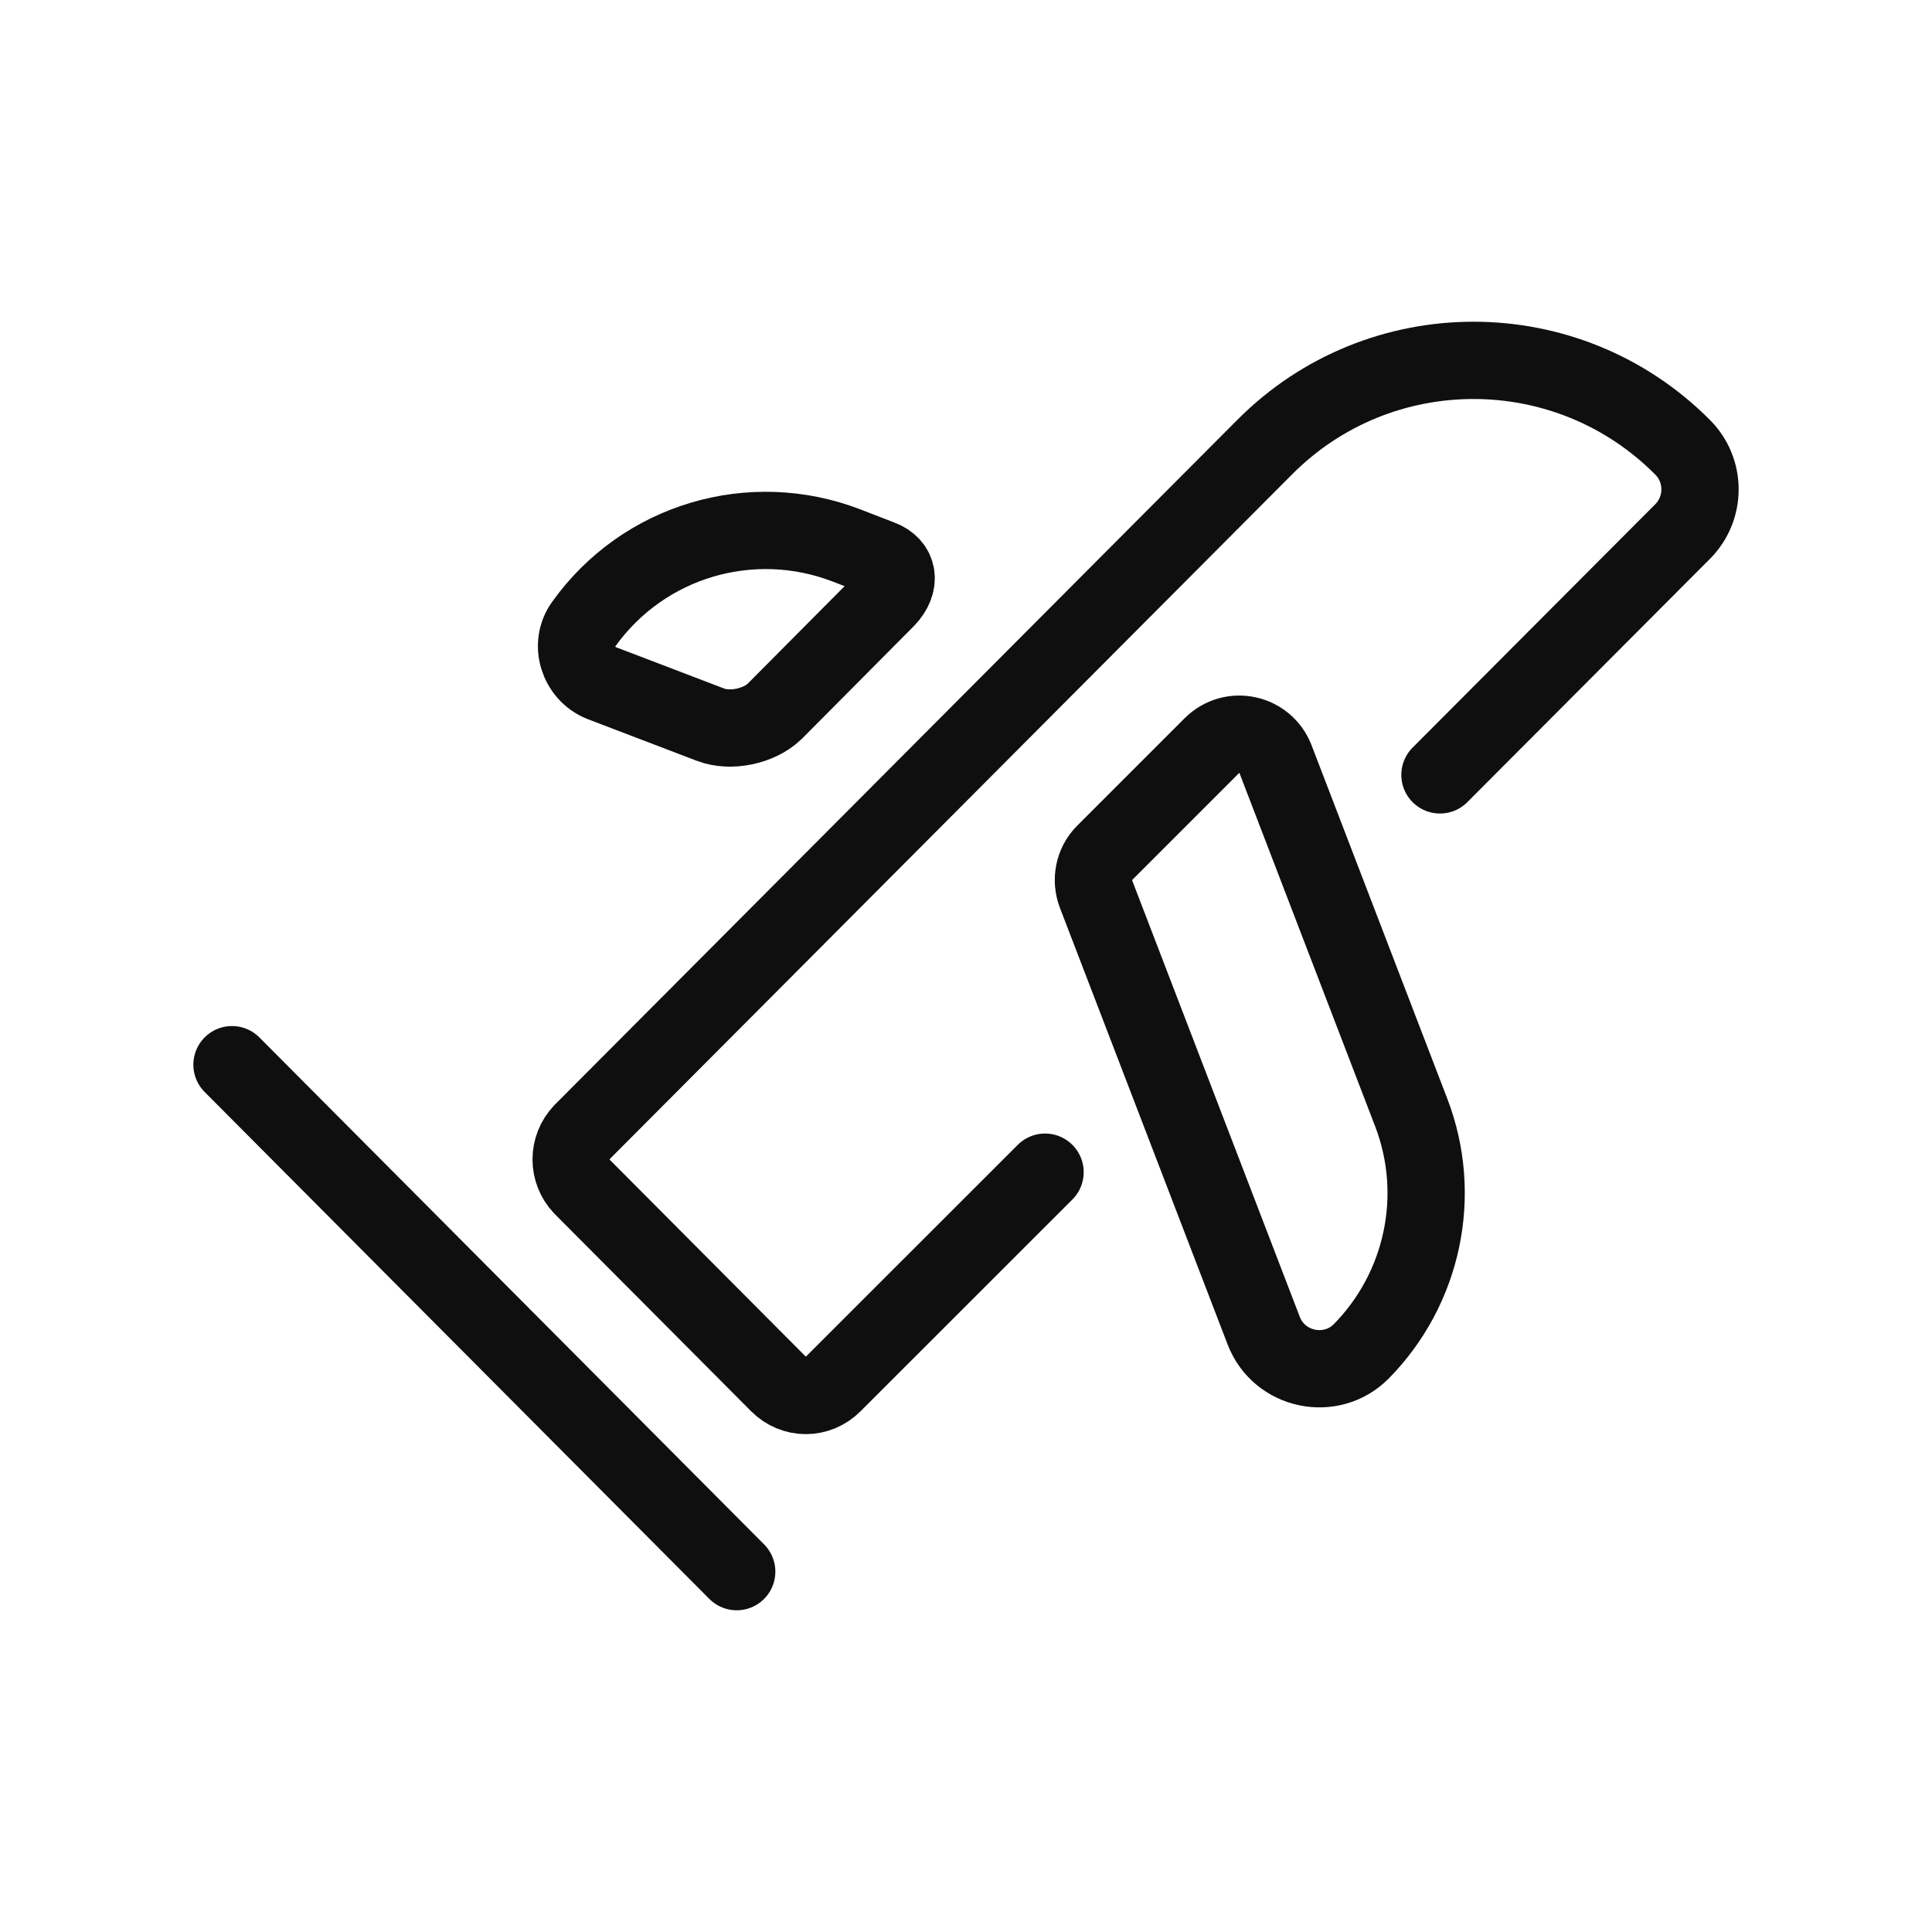
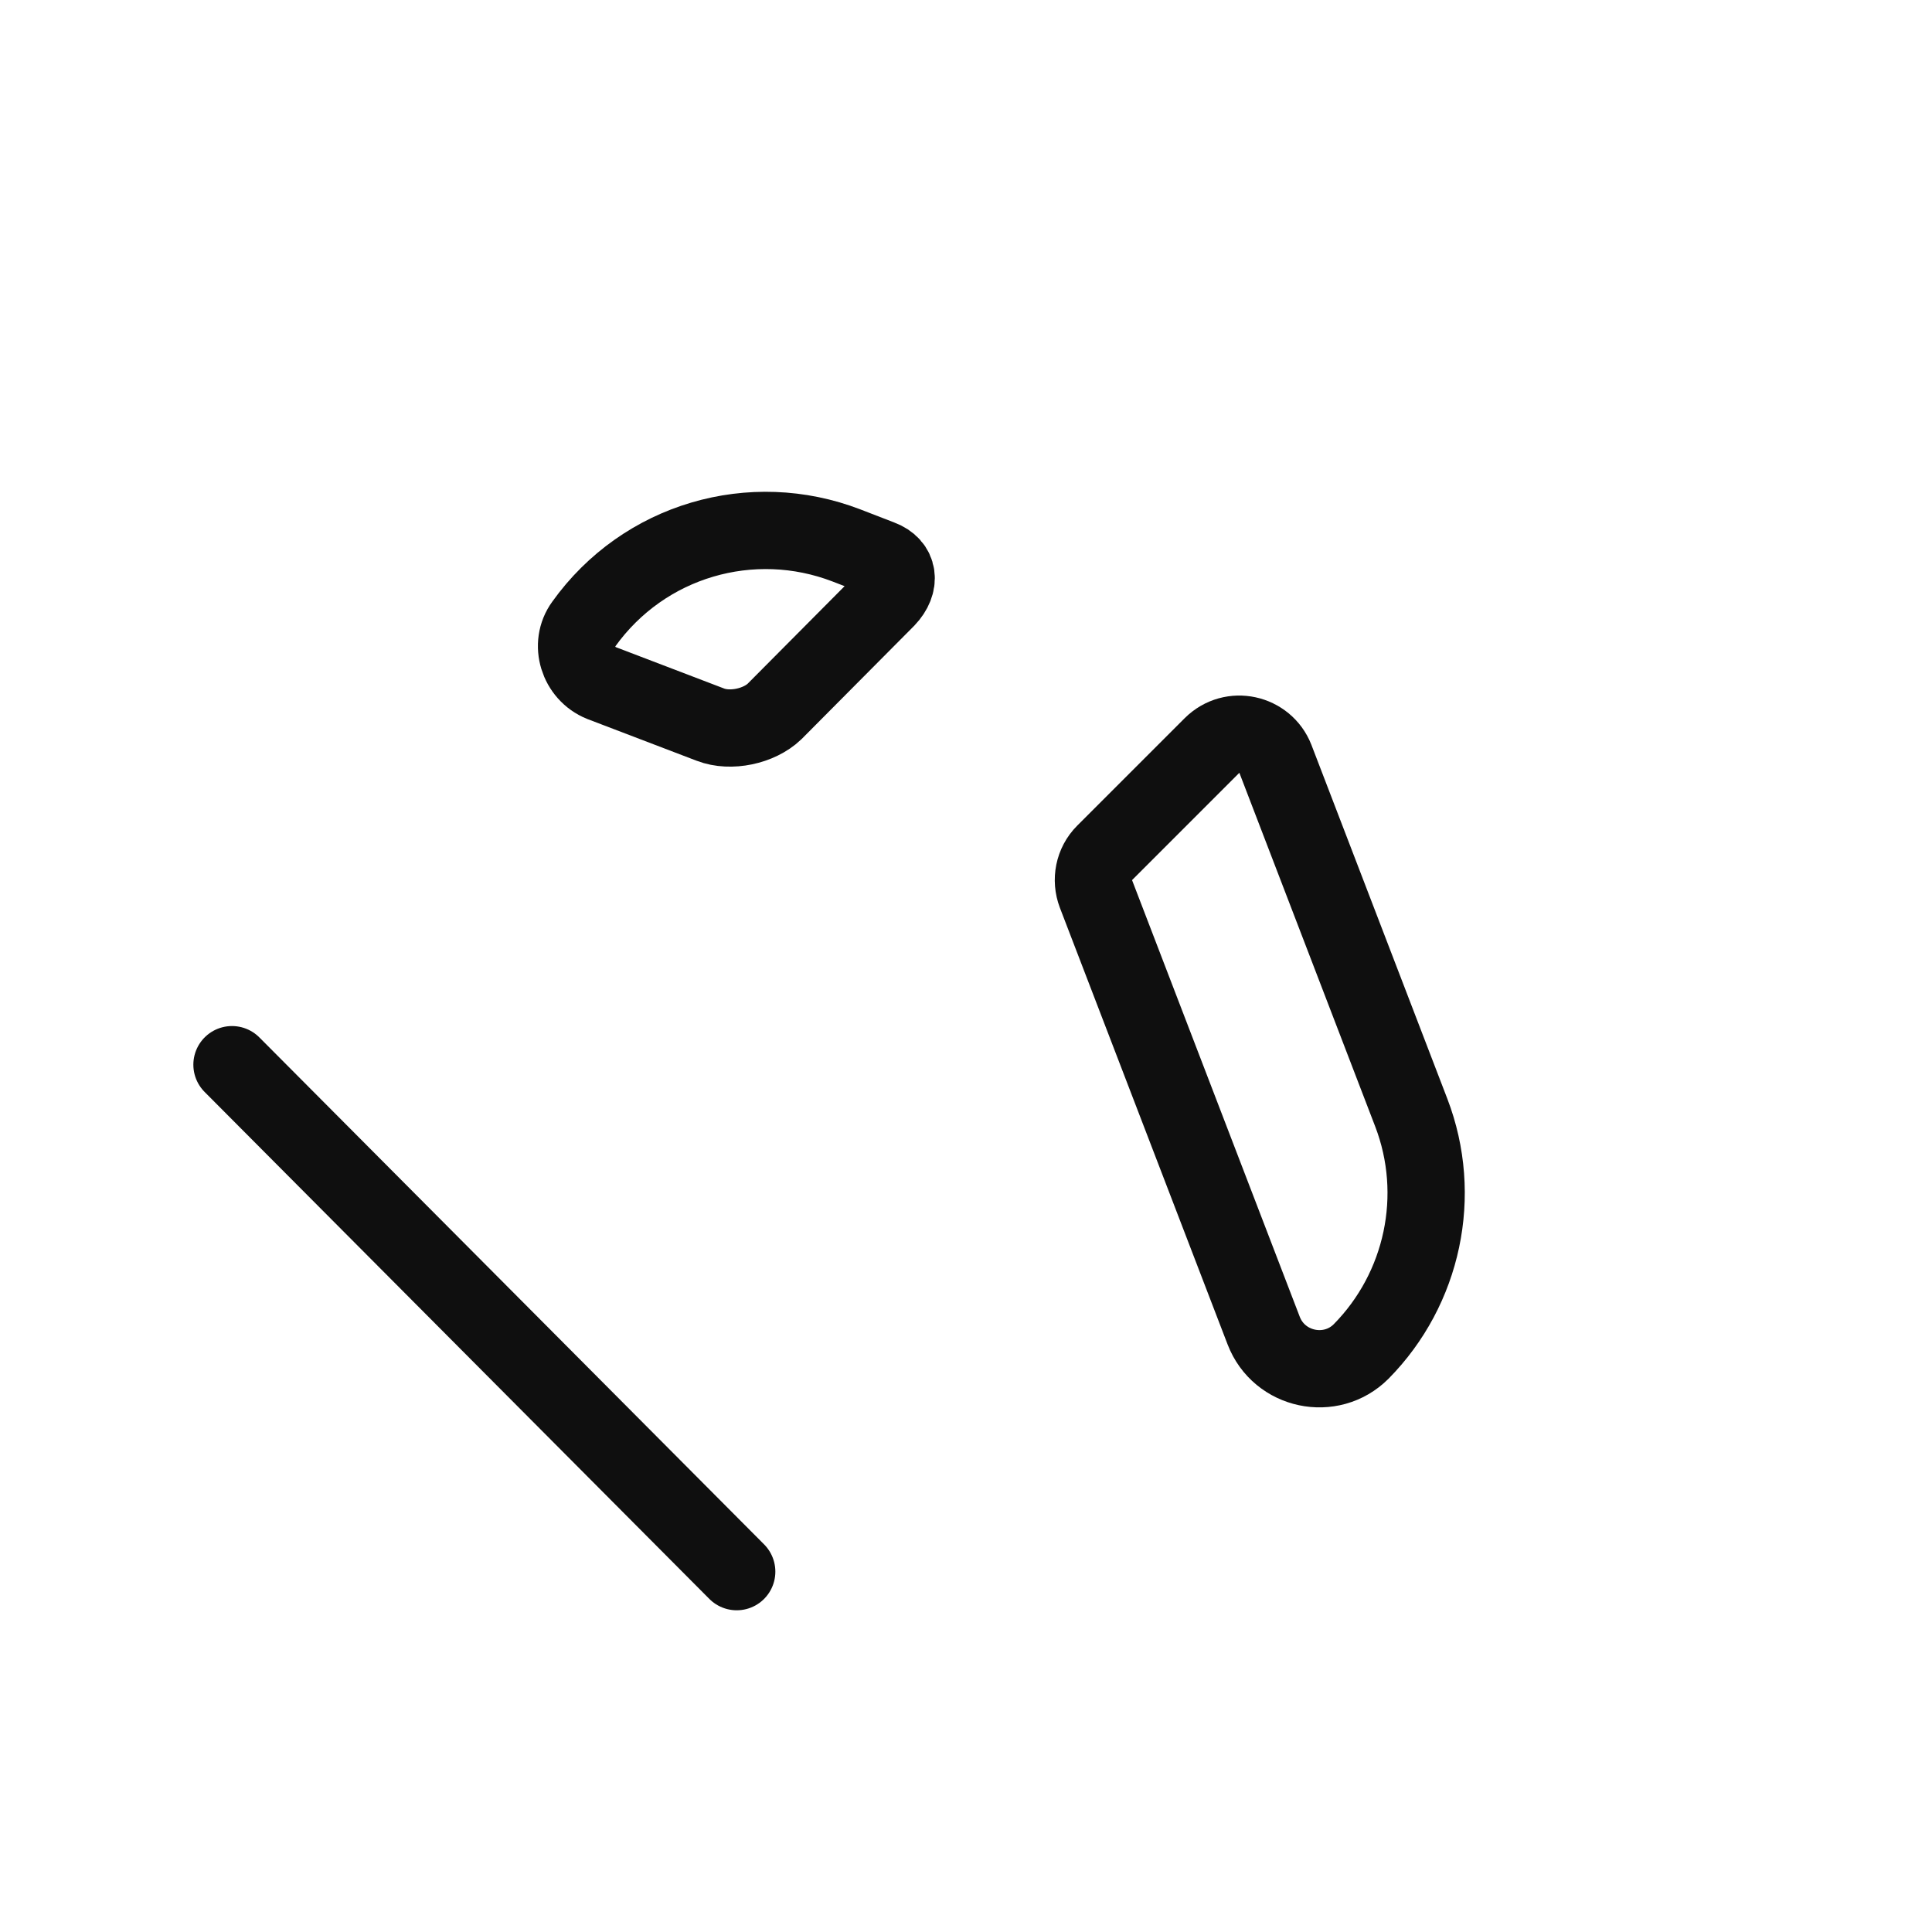
<svg xmlns="http://www.w3.org/2000/svg" width="800px" height="800px" viewBox="-0.5 0 25 25" fill="none">
-   <path d="M13.023 15.168L10.283 17.907C10.082 18.108 9.772 18.108 9.572 17.907L7.033 15.357C6.843 15.158 6.843 14.848 7.033 14.648L15.863 5.788C17.352 4.288 19.782 4.288 21.273 5.788C21.573 6.088 21.573 6.577 21.273 6.878L18.133 10.027" stroke="#0F0F0F" stroke-miterlimit="10" stroke-linecap="round" stroke-linejoin="round" />
  <path d="M2.502 13.777L9.033 20.337" stroke="#0F0F0F" stroke-miterlimit="10" stroke-linecap="round" stroke-linejoin="round" />
  <path d="M15.852 17.218L13.682 11.568C13.613 11.387 13.652 11.178 13.793 11.037L15.182 9.648C15.443 9.388 15.873 9.488 16.003 9.818L17.762 14.398C18.172 15.467 17.913 16.677 17.113 17.488C16.723 17.878 16.052 17.738 15.852 17.218Z" stroke="#0F0F0F" stroke-miterlimit="10" />
  <path d="M9.522 9.207L10.973 7.747C11.162 7.548 11.133 7.317 10.893 7.228L10.453 7.058C9.232 6.588 7.832 6.987 7.052 8.078C6.862 8.338 6.982 8.717 7.282 8.838L8.693 9.377C8.953 9.477 9.322 9.398 9.522 9.207Z" stroke="#0F0F0F" stroke-miterlimit="10" />
</svg>